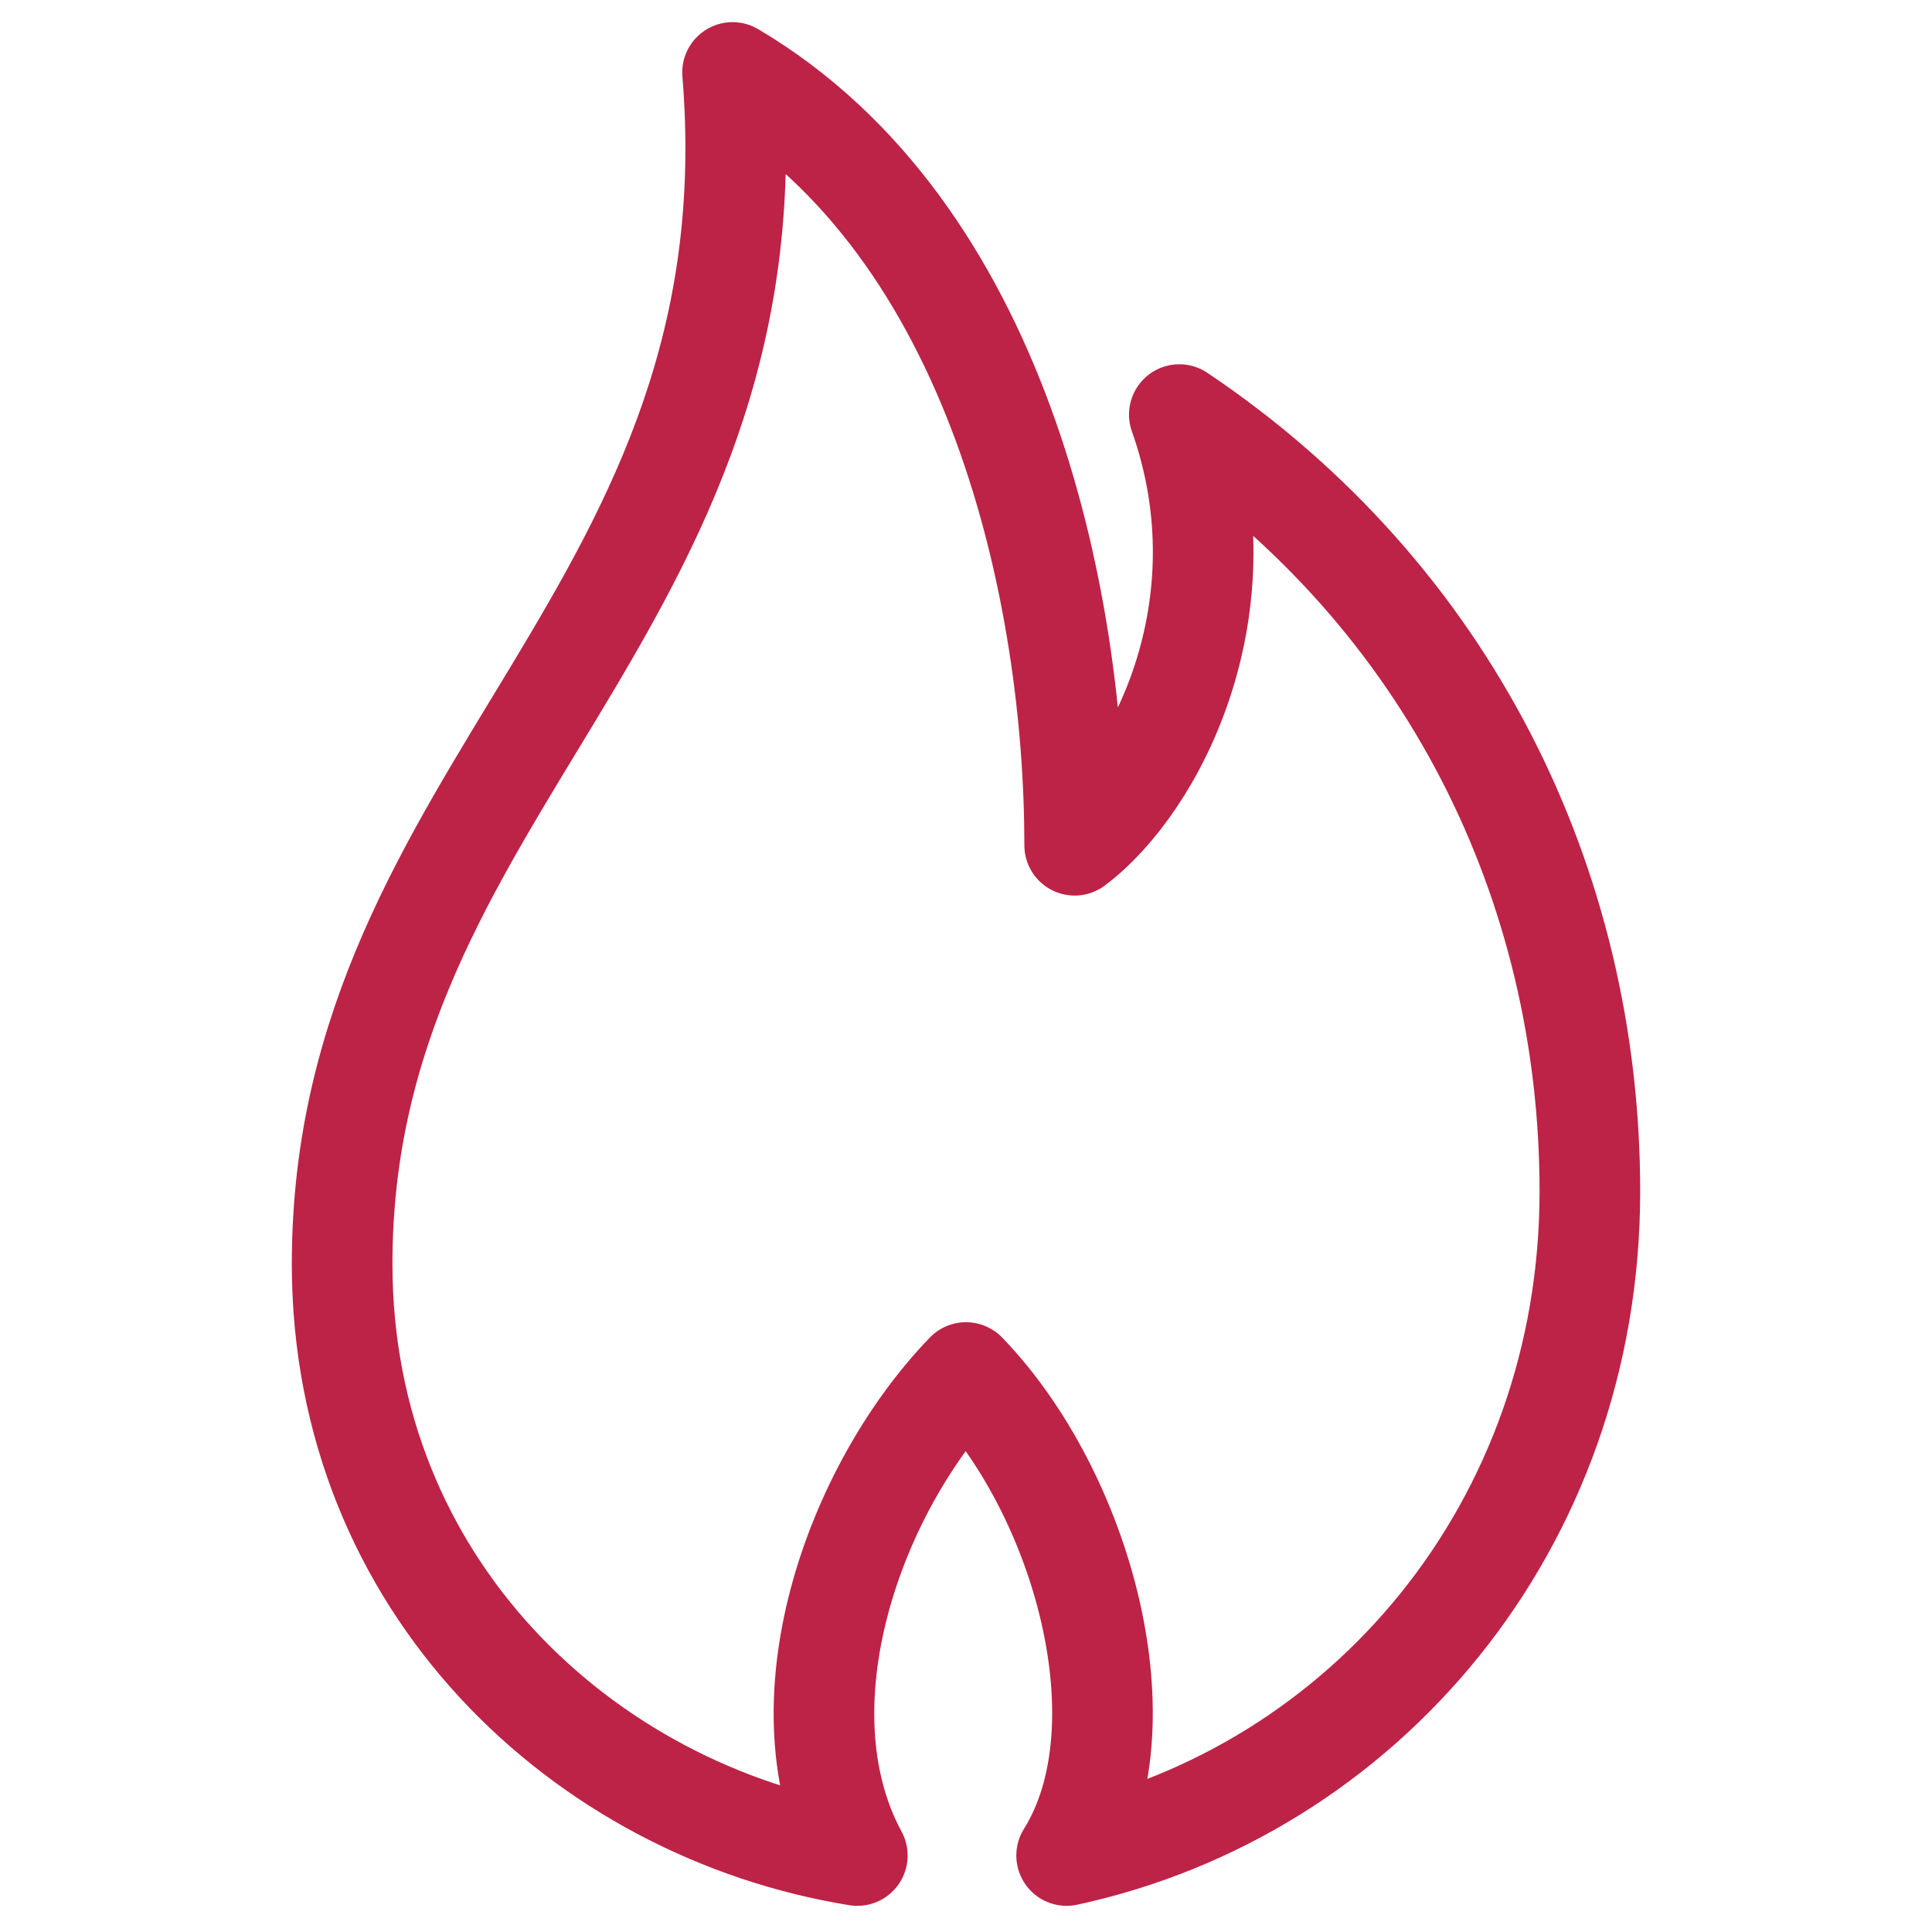
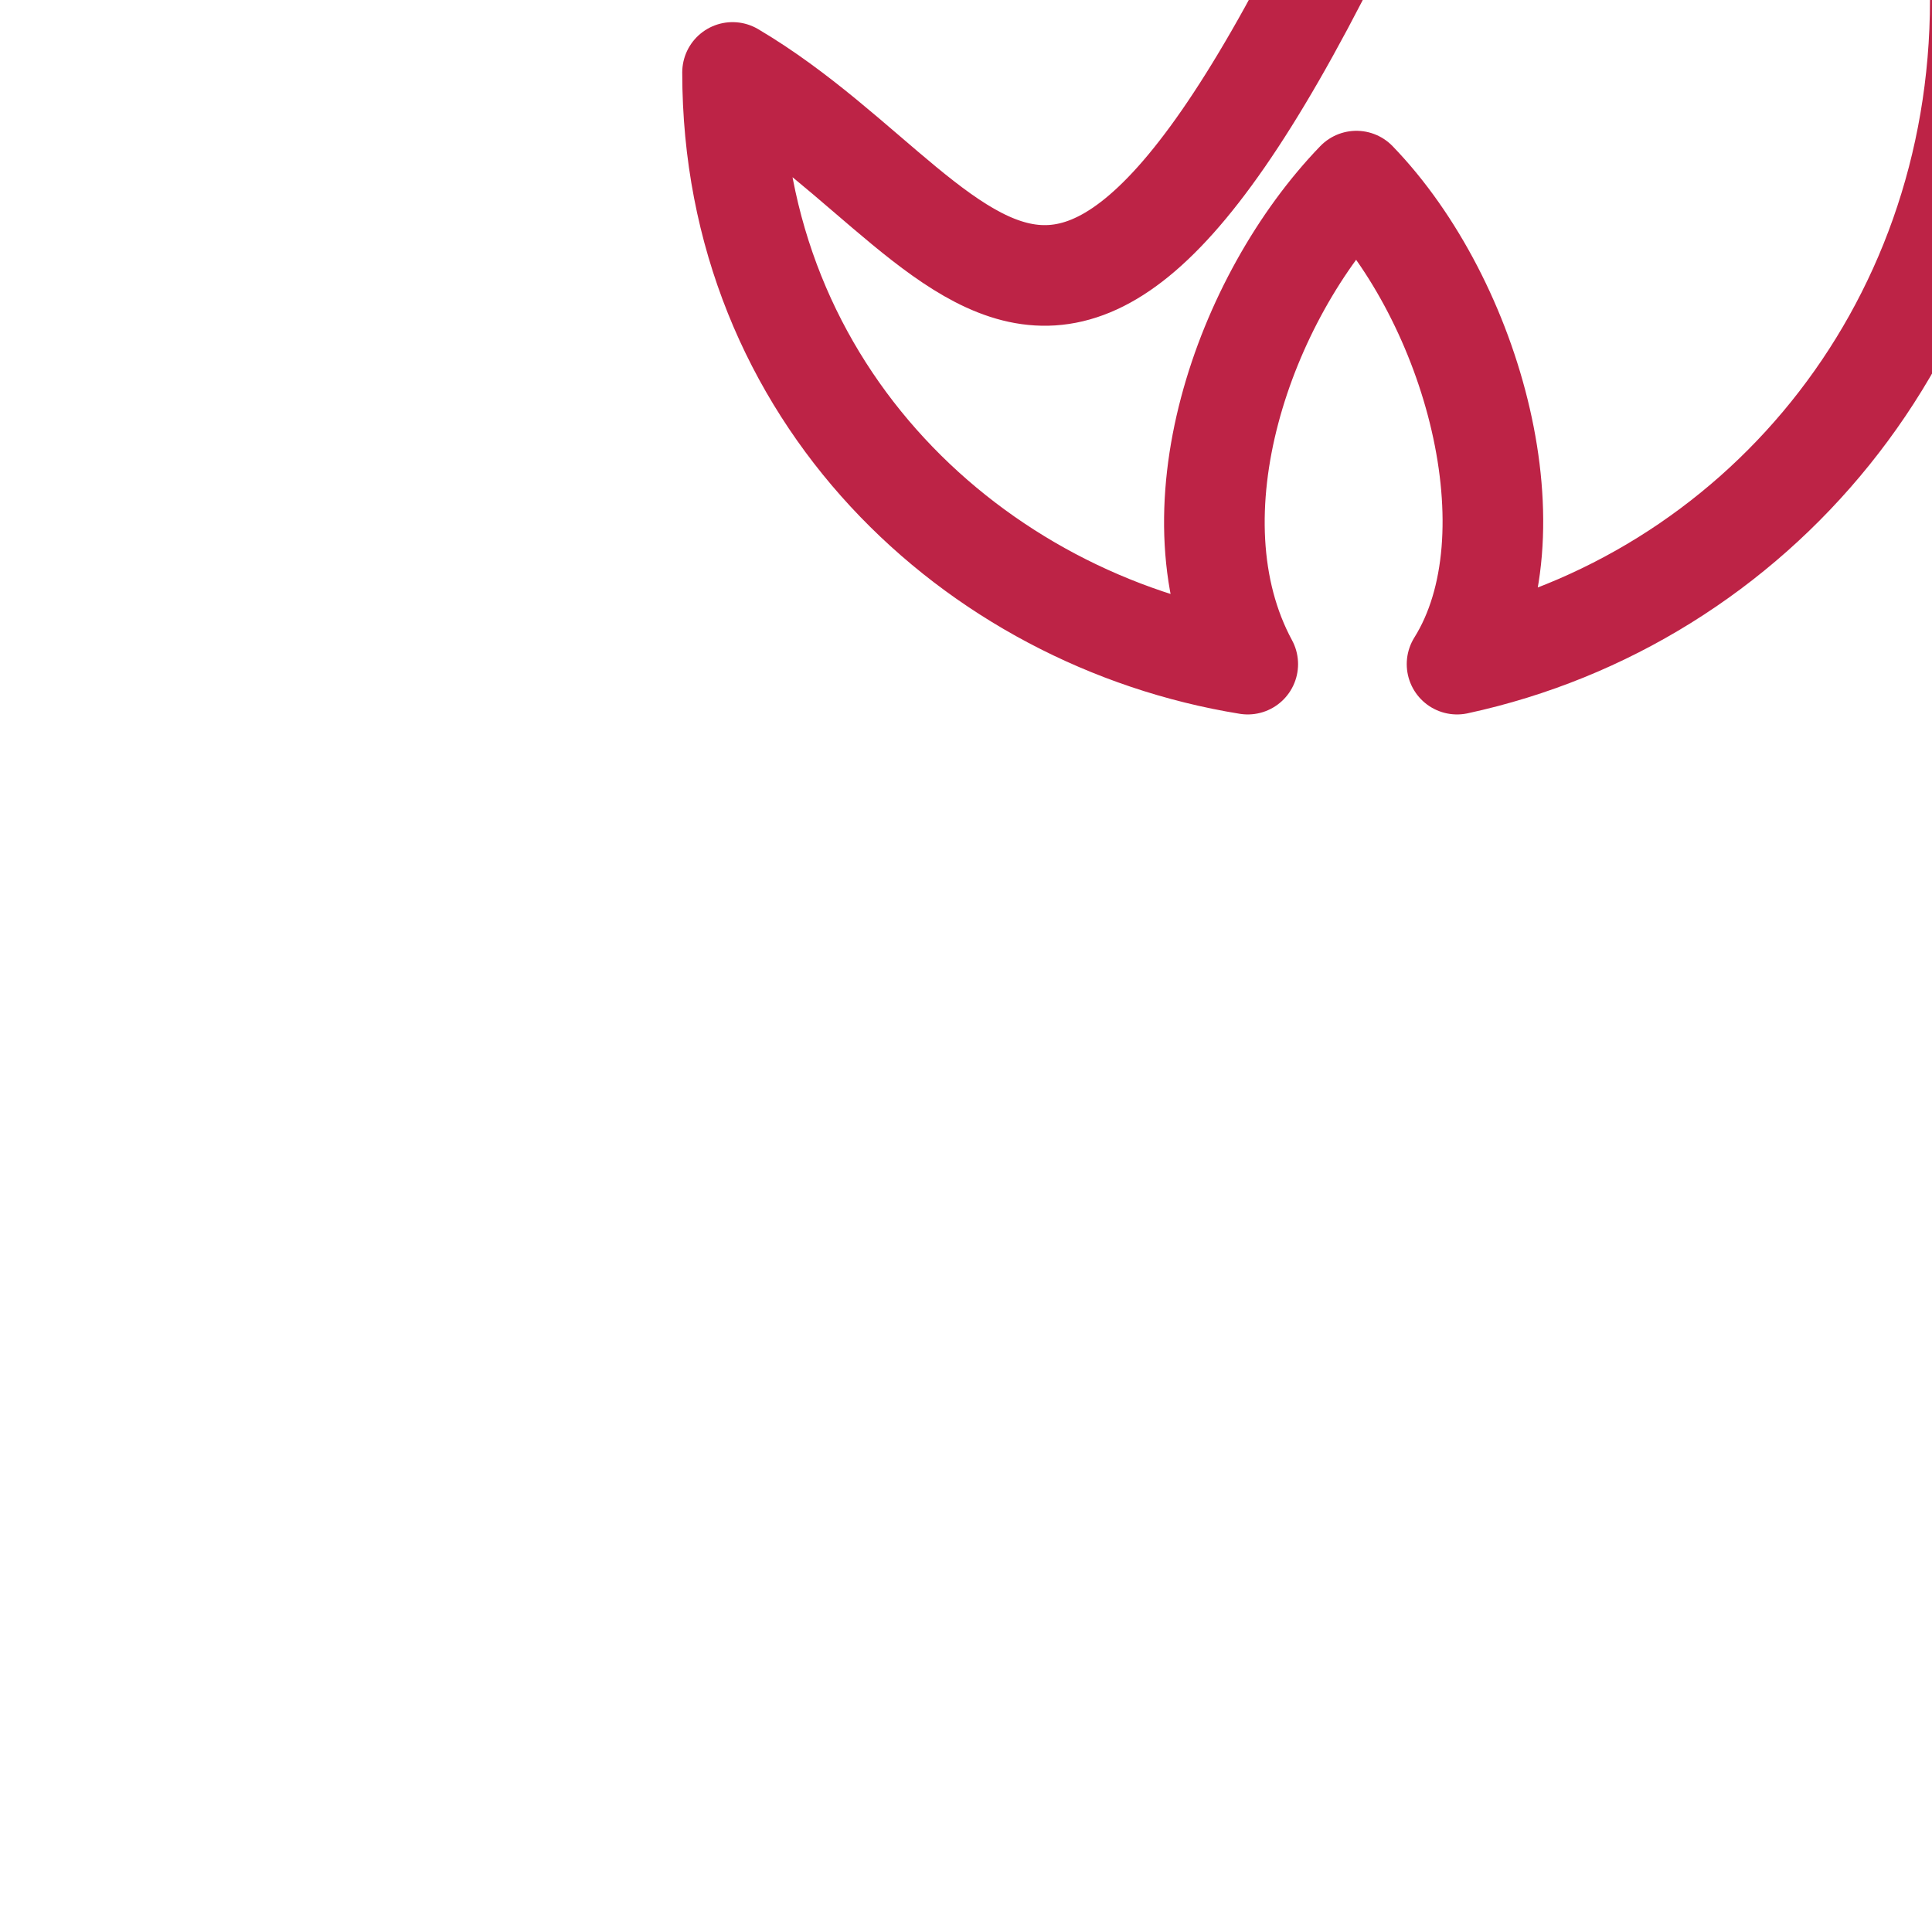
<svg xmlns="http://www.w3.org/2000/svg" xmlns:ns1="http://sodipodi.sourceforge.net/DTD/sodipodi-0.dtd" xmlns:ns2="http://www.inkscape.org/namespaces/inkscape" version="1.1" id="Vrstva_1" x="0px" y="0px" viewBox="0 0 48 48" style="enable-background:new 0 0 48 48;" xml:space="preserve" ns1:docname="plamen.svg" ns2:version="1.2.2 (732a01da63, 2022-12-09)">
  <defs id="defs13" />
  <ns1:namedview id="namedview11" pagecolor="#ffffff" bordercolor="#000000" borderopacity="0.25" ns2:showpageshadow="2" ns2:pageopacity="0.0" ns2:pagecheckerboard="0" ns2:deskcolor="#d1d1d1" showgrid="false" ns2:zoom="17.791667" ns2:cx="24.056206" ns2:cy="24" ns2:window-width="1920" ns2:window-height="1009" ns2:window-x="2552" ns2:window-y="884" ns2:window-maximized="1" ns2:current-layer="Vrstva_1" />
  <style type="text/css" id="style2">
	.st0{fill:none;stroke:#000000;stroke-width:2.5;stroke-linecap:round;stroke-linejoin:round;stroke-miterlimit:10;}
</style>
  <g id="g8" style="stroke:#bd2346;stroke-opacity:1">
    <g id="g6" style="stroke:#bd2346;stroke-opacity:1">
-       <path class="st0" d="M18.2,1.8c1.1,13.4-9.7,17.8-9.7,29.6c0,8,6,13.6,12.8,14.7c-2-3.7-0.1-9.1,2.7-12c2.9,3,4.5,8.8,2.5,12    c7.4-1.6,13-8.2,13-16.5c0-7.6-3.5-14.8-10.2-19.3c1.7,4.8-0.6,9.2-2.6,10.7C26.7,14.8,24.8,5.7,18.2,1.8z" id="path4" style="stroke:#bd2346;stroke-opacity:1" />
+       <path class="st0" d="M18.2,1.8c0,8,6,13.6,12.8,14.7c-2-3.7-0.1-9.1,2.7-12c2.9,3,4.5,8.8,2.5,12    c7.4-1.6,13-8.2,13-16.5c0-7.6-3.5-14.8-10.2-19.3c1.7,4.8-0.6,9.2-2.6,10.7C26.7,14.8,24.8,5.7,18.2,1.8z" id="path4" style="stroke:#bd2346;stroke-opacity:1" />
    </g>
  </g>
</svg>